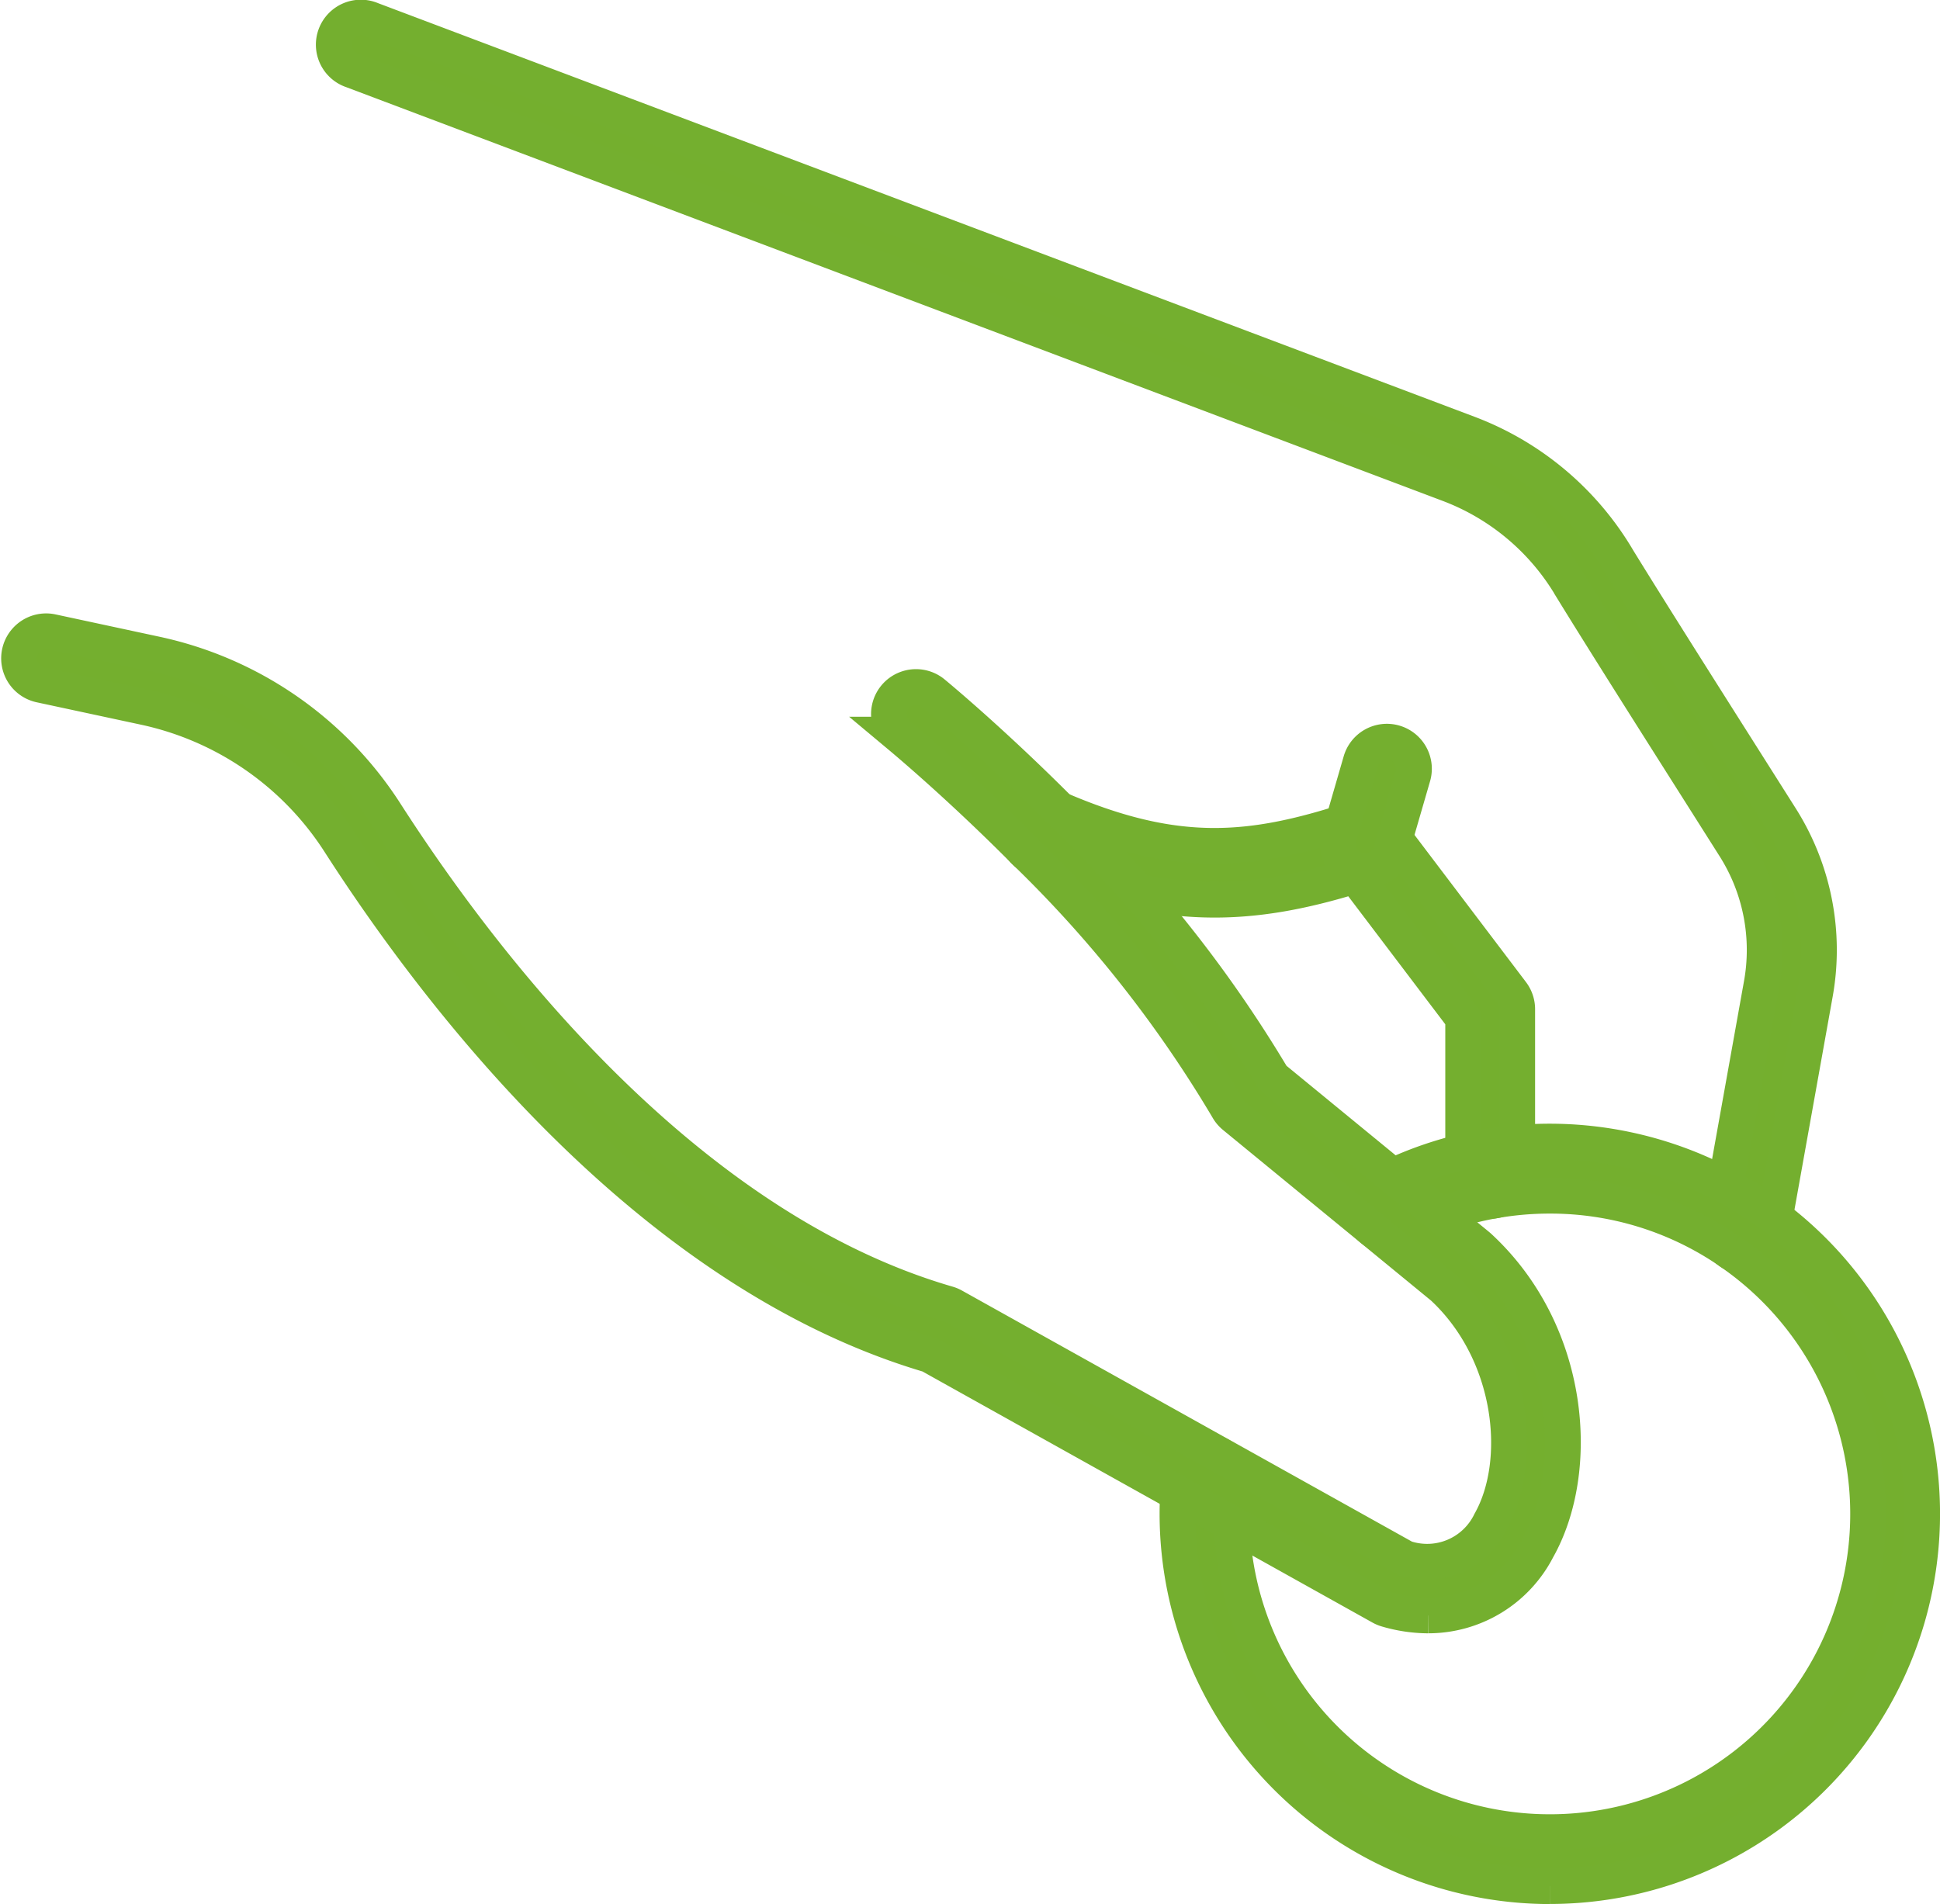
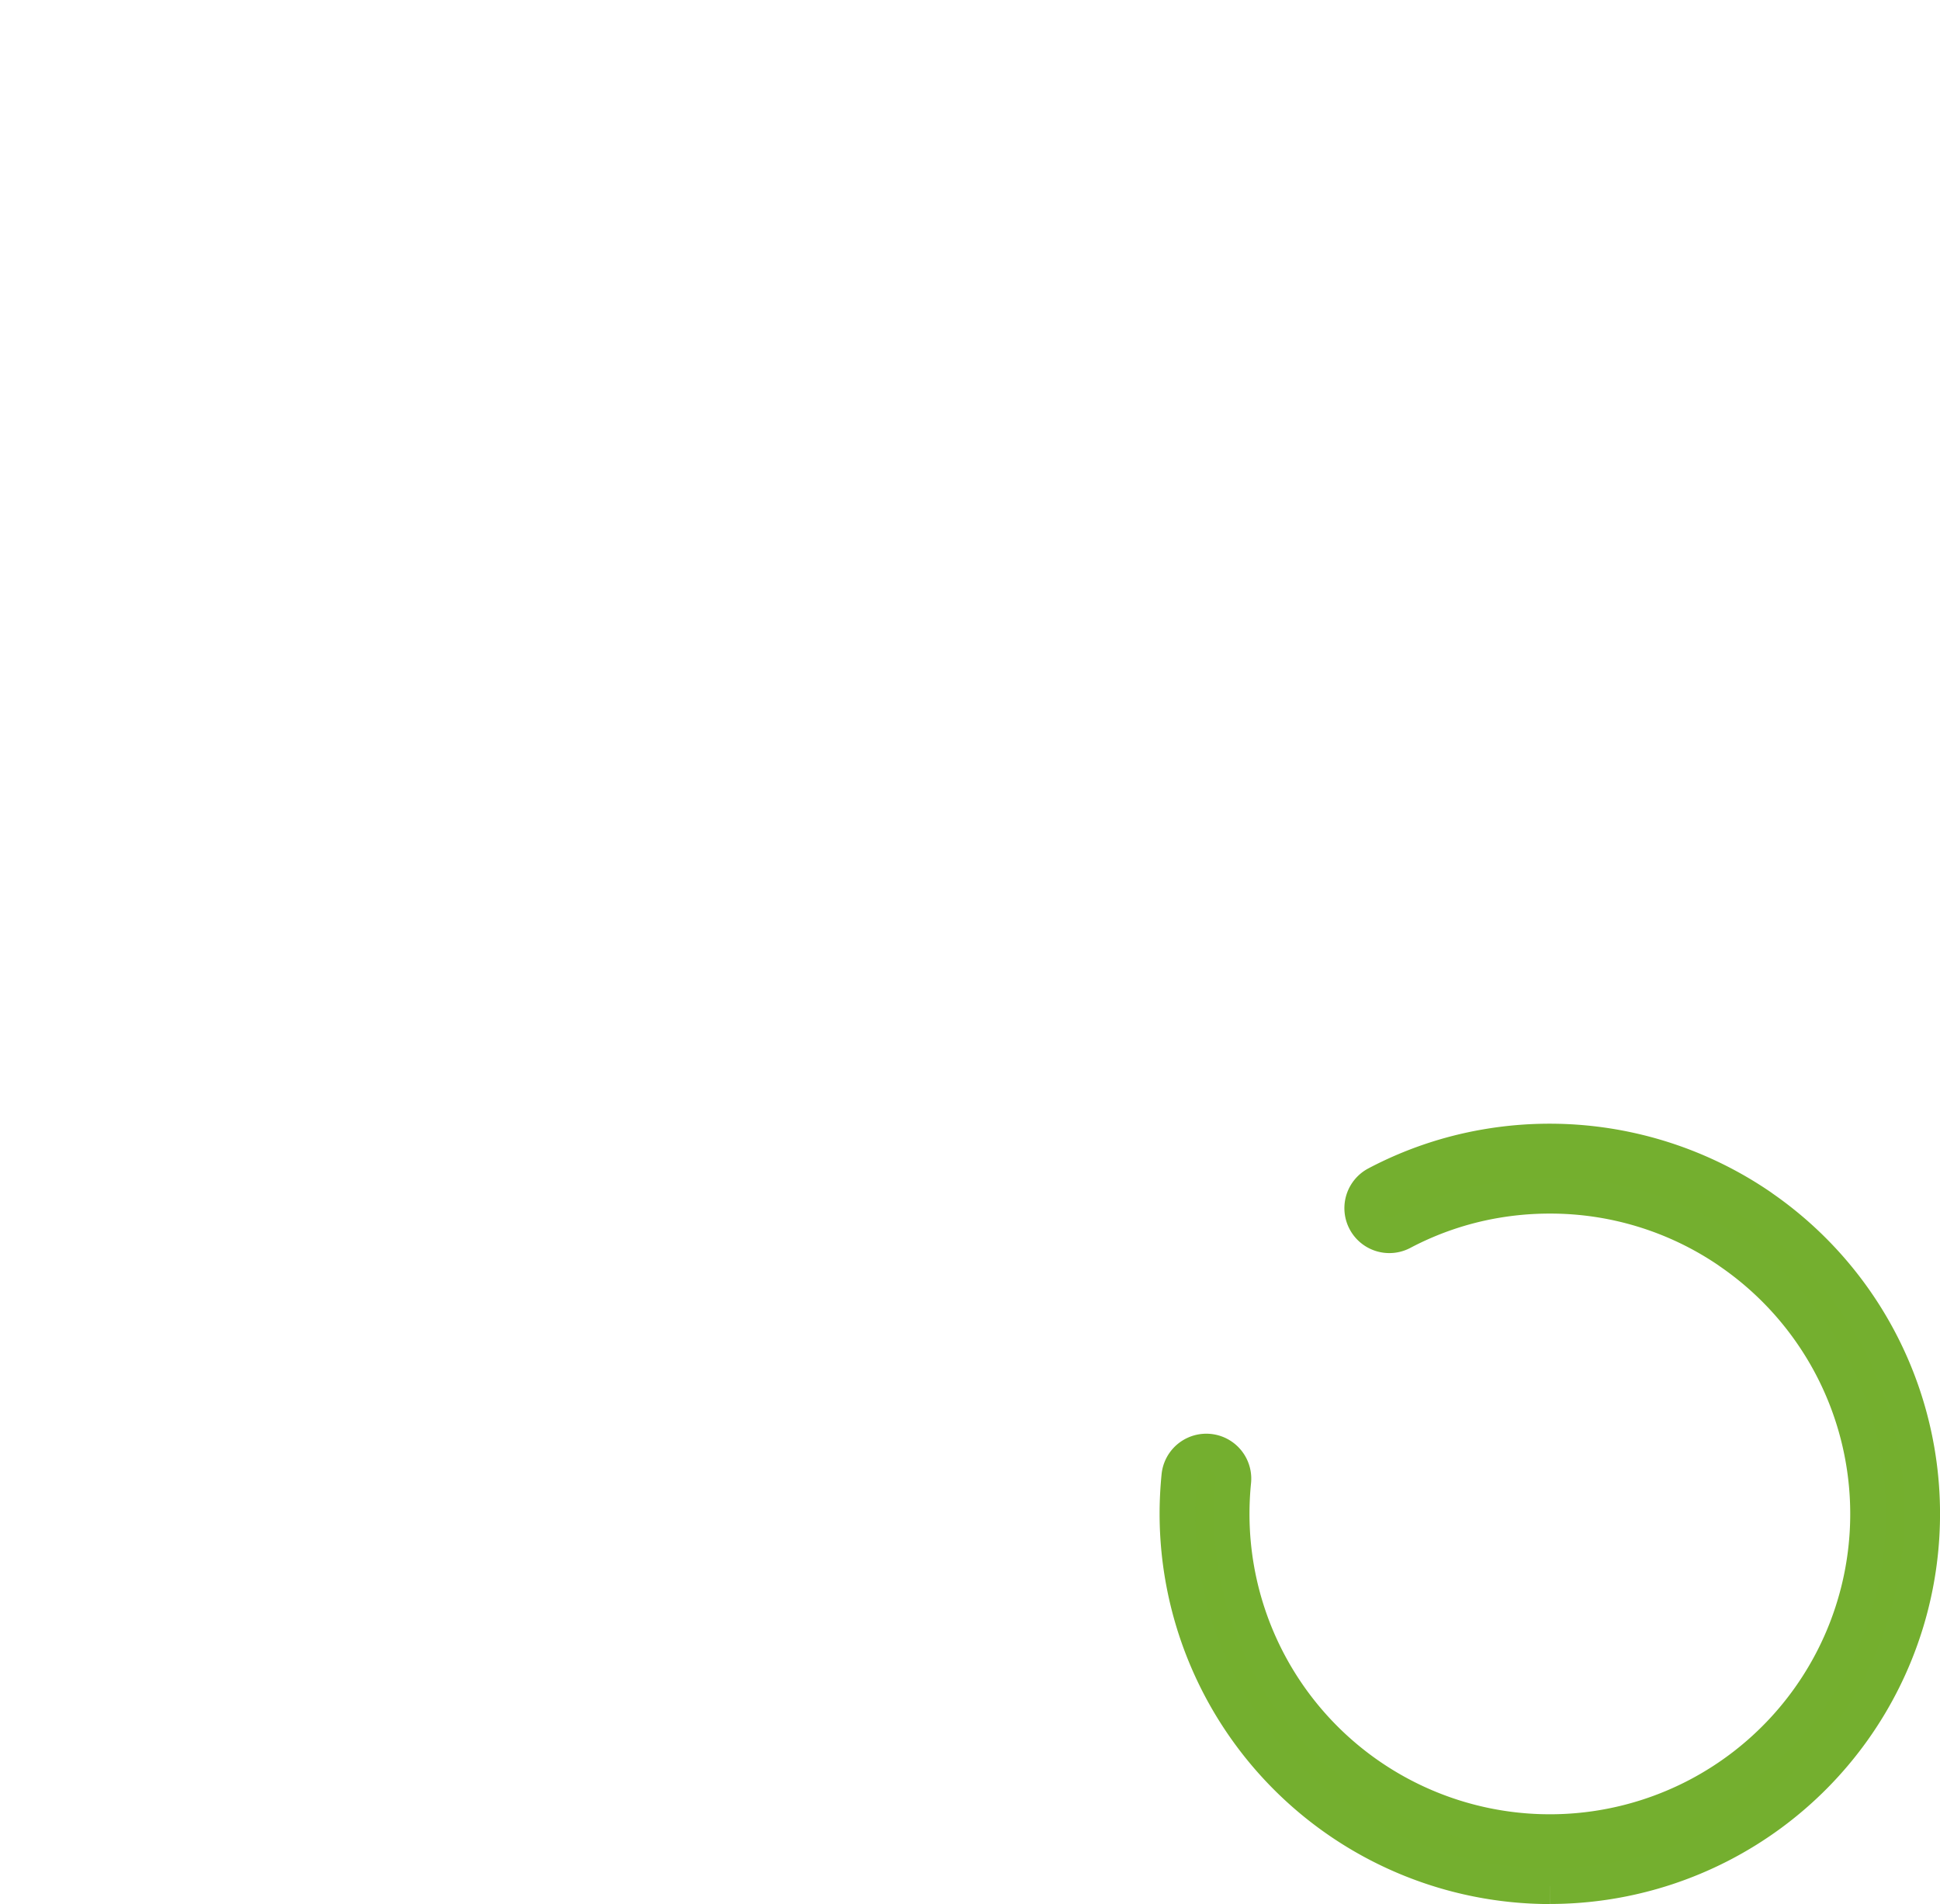
<svg xmlns="http://www.w3.org/2000/svg" width="108.506" height="106.513" viewBox="0 0 108.506 106.513">
  <g id="Group_522" data-name="Group 522" transform="translate(-742.428 -5217.471)">
-     <path id="Path_37536" data-name="Path 37536" d="M136.955,69.272a1.5,1.5,0,0,1-.269-.024,1.513,1.513,0,0,1-1.223-1.757l2.4-13.389a10.8,10.8,0,0,0-1.475-7.715l-2.071-3.271c-2.555-4.034-5.2-8.206-7.051-11.216a13.467,13.467,0,0,0-6.816-5.8L59.057,2.93A1.514,1.514,0,1,1,60.125.1L121.5,23.255a16.442,16.442,0,0,1,8.347,7.058c1.844,2.993,4.481,7.157,7.031,11.183l2.072,3.273a13.813,13.813,0,0,1,1.9,9.87l-2.4,13.386a1.515,1.515,0,0,1-1.488,1.247" transform="translate(703.084 5218.479)" fill="#74af2e" stroke="#74af2f" stroke-width="2" />
-     <path id="Path_37537" data-name="Path 37537" d="M209.69,166.624a1.514,1.514,0,0,1-1.514-1.514v-8.7l-6.047-7.982c-5.836,1.8-10.817,2.115-18.018-1.047a1.514,1.514,0,0,1,.4-2.89h0a1.508,1.508,0,0,1,.872.144c6.771,2.96,10.984,2.521,16.827.588a1.514,1.514,0,0,1,1.682.523l7,9.242a1.514,1.514,0,0,1,.307.914v9.208a1.514,1.514,0,0,1-1.514,1.514" transform="translate(616.088 5118.024)" fill="#74af2e" stroke="#74af2f" stroke-width="2" />
-     <path id="Path_37538" data-name="Path 37538" d="M243.709,140.14a1.515,1.515,0,0,1-1.454-1.936l1.215-4.19a1.514,1.514,0,1,1,2.908.843l-1.215,4.19a1.515,1.515,0,0,1-1.453,1.093" transform="translate(575.068 5126.059)" fill="#74af2e" stroke="#74af2f" stroke-width="2" />
    <path id="Path_37539" data-name="Path 37539" d="M233.557,247.935a20.85,20.85,0,0,1-20.827-20.826c0-.707.037-1.425.108-2.134a1.514,1.514,0,0,1,3.013.3,18.193,18.193,0,0,0-.093,1.83,17.8,17.8,0,1,0,27.869-14.671c-.024-.017-.048-.034-.072-.053a17.707,17.707,0,0,0-10-3.071,17.893,17.893,0,0,0-3.074.263,17.523,17.523,0,0,0-5.2,1.775,1.514,1.514,0,0,1-1.415-2.677,20.539,20.539,0,0,1,6.1-2.081,20.893,20.893,0,0,1,15.377,3.343c.026.018.052.037.077.057a20.825,20.825,0,0,1-11.861,37.94" transform="translate(595.555 5075.049)" fill="#74af2e" stroke="#74af2f" stroke-width="2" />
-     <path id="Path_37540" data-name="Path 37540" d="M78.848,167.632a8.329,8.329,0,0,1-2.317-.343,1.517,1.517,0,0,1-.317-.132l-25.265-14.1c-15.673-4.631-27.417-19.984-33.033-28.744a17.267,17.267,0,0,0-10.858-7.488L1.2,115.567a1.514,1.514,0,0,1,.636-2.96l5.862,1.259a20.317,20.317,0,0,1,12.771,8.814c5.407,8.434,16.687,23.224,31.495,27.519a1.5,1.5,0,0,1,.316.132l25.255,14.093a3.925,3.925,0,0,0,4.784-2.014c1.91-3.383,1.3-9.463-2.655-13.143L68,139.7a1.523,1.523,0,0,1-.366-.441A68.771,68.771,0,0,0,56.3,124.908l-.034-.033c-3.851-3.874-7.023-6.489-7.054-6.515a1.514,1.514,0,0,1,1.922-2.339c.133.109,3.3,2.718,7.25,6.69l.036.035a71.575,71.575,0,0,1,11.728,14.8l11.469,9.408c.023.019.045.038.068.059,5.2,4.8,5.742,12.5,3.268,16.885a6.862,6.862,0,0,1-6.1,3.733" transform="translate(743.465 5140.207)" fill="#74af2e" stroke="#74af2f" stroke-width="2" />
  </g>
</svg>